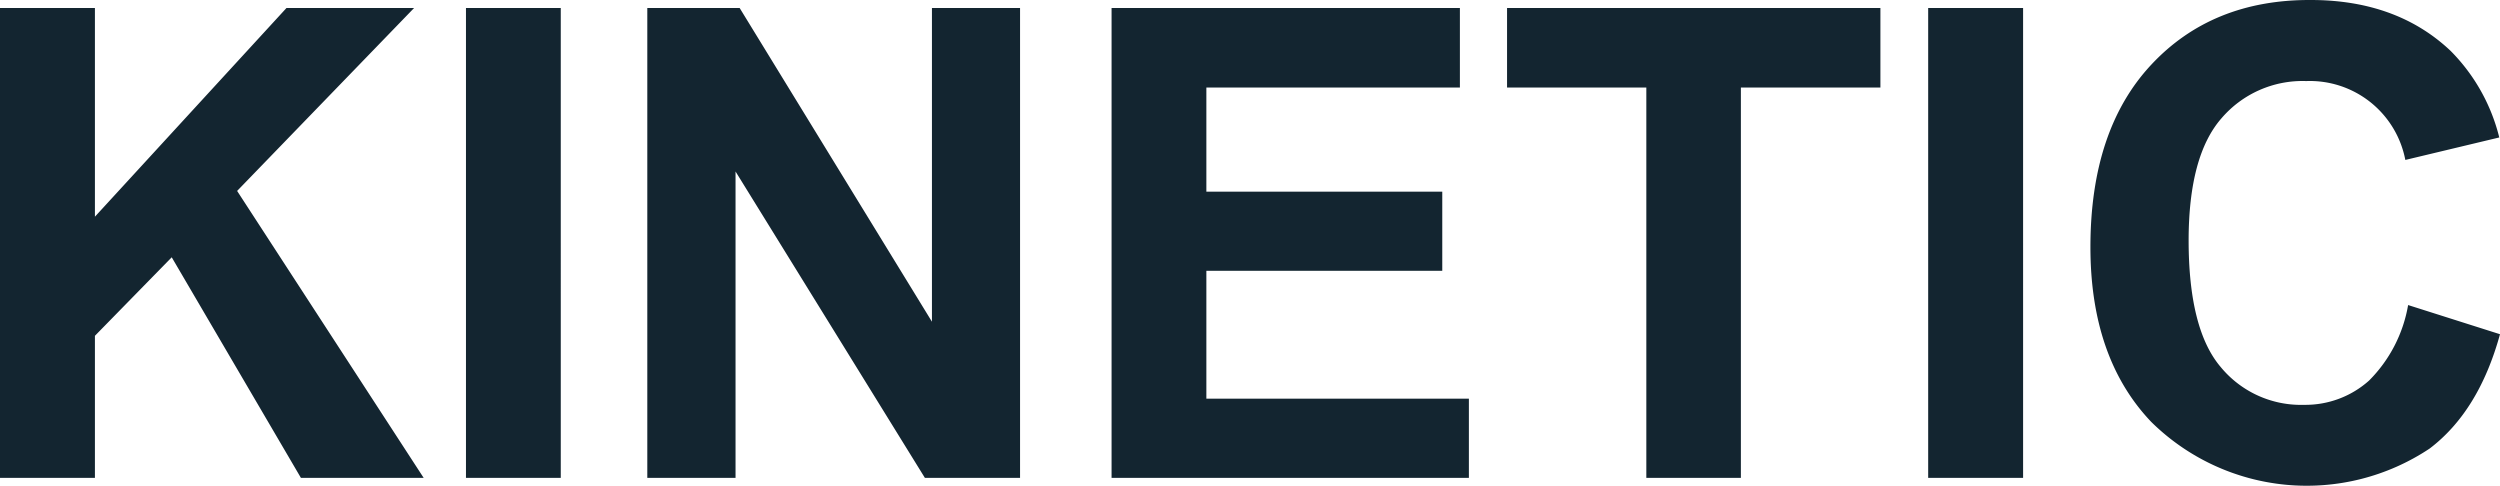
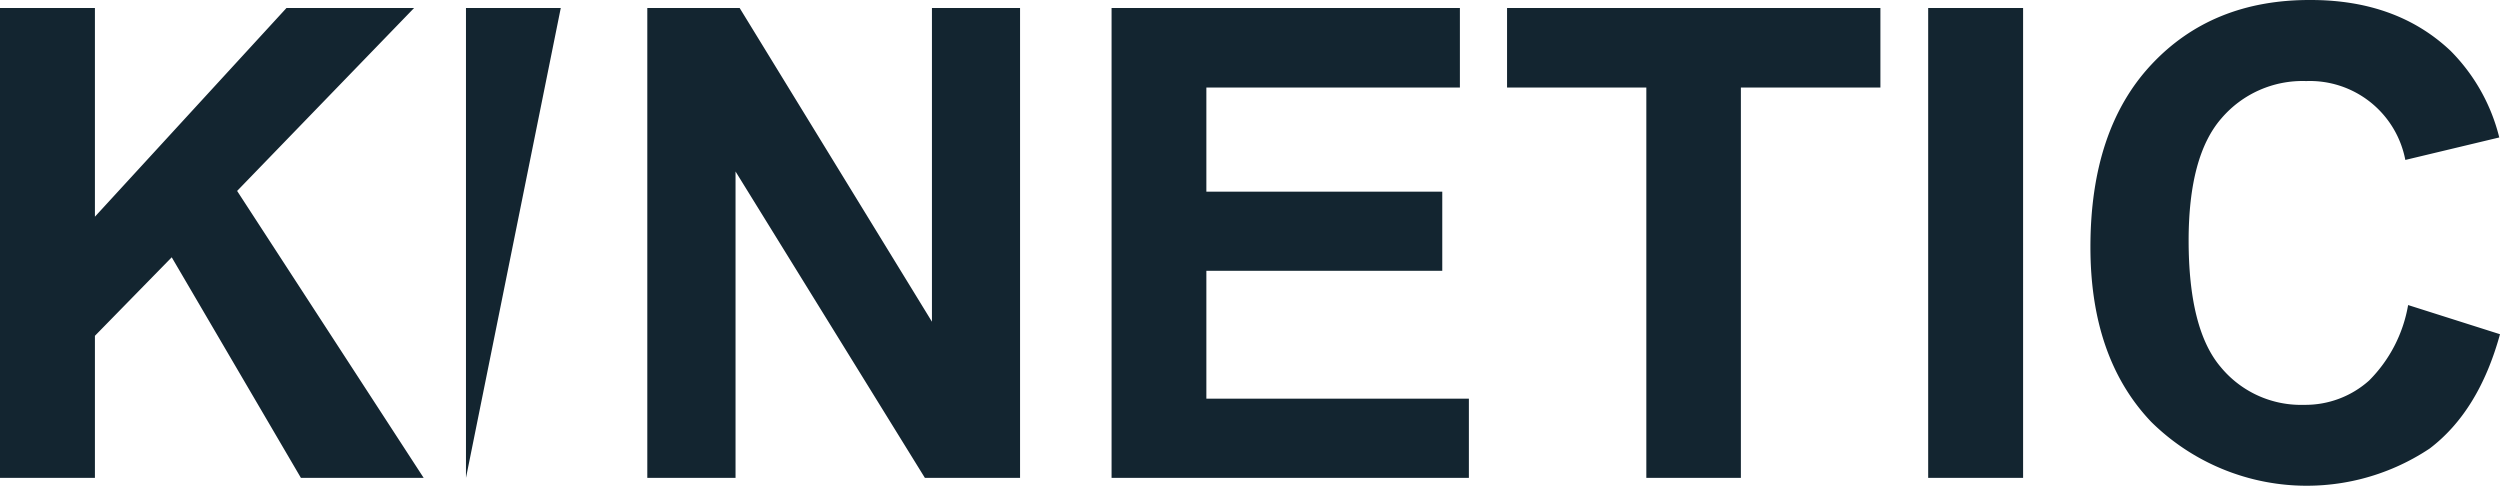
<svg xmlns="http://www.w3.org/2000/svg" width="205.7" height="39.97" viewBox="0 0 205.7 39.97">
-   <path d="M0,39.32V.66H7.81V17.83L23.57.66h10.5L19.51,15.71,34.86,39.32H24.76L14.13,21.17,7.81,27.63V39.32Zm38.34,0V.66h7.8V39.32Zm14.92,0V.66h7.6L76.68,26.47V.66h7.25V39.32H76.1L60.52,14.11V39.32Zm38.2,0V.66h28.66V7.2H99.26v8.57h19.41v6.51H99.26V32.8h21.6v6.52Zm44,0V7.2H124V.66h30.72V7.2H143.24V39.32Zm23.19,0V.66h7.81V39.32ZM198.14,25.1l7.56,2.4q-1.74,6.33-5.78,9.4A18.22,18.22,0,0,1,177,34.71q-5-5.25-5-14.38,0-9.64,5-15T190.12,0q7.09,0,11.52,4.19a15.3,15.3,0,0,1,4,7.12l-7.73,1.85a8,8,0,0,0-8.15-6.49,8.78,8.78,0,0,0-7,3.09q-2.67,3.08-2.68,10,0,7.34,2.64,10.44a8.55,8.55,0,0,0,6.86,3.11,7.86,7.86,0,0,0,5.35-2A11.54,11.54,0,0,0,198.14,25.1Z" style="fill:#132530" />
+   <path d="M0,39.32V.66H7.81V17.83L23.57.66h10.5L19.51,15.71,34.86,39.32H24.76L14.13,21.17,7.81,27.63V39.32Zm38.34,0V.66h7.8Zm14.92,0V.66h7.6L76.68,26.47V.66h7.25V39.32H76.1L60.52,14.11V39.32Zm38.2,0V.66h28.66V7.2H99.26v8.57h19.41v6.51H99.26V32.8h21.6v6.52Zm44,0V7.2H124V.66h30.72V7.2H143.24V39.32Zm23.19,0V.66h7.81V39.32ZM198.14,25.1l7.56,2.4q-1.74,6.33-5.78,9.4A18.22,18.22,0,0,1,177,34.71q-5-5.25-5-14.38,0-9.64,5-15T190.12,0q7.09,0,11.52,4.19a15.3,15.3,0,0,1,4,7.12l-7.73,1.85a8,8,0,0,0-8.15-6.49,8.78,8.78,0,0,0-7,3.09q-2.67,3.08-2.68,10,0,7.34,2.64,10.44a8.55,8.55,0,0,0,6.86,3.11,7.86,7.86,0,0,0,5.35-2A11.54,11.54,0,0,0,198.14,25.1Z" style="fill:#132530" />
</svg>